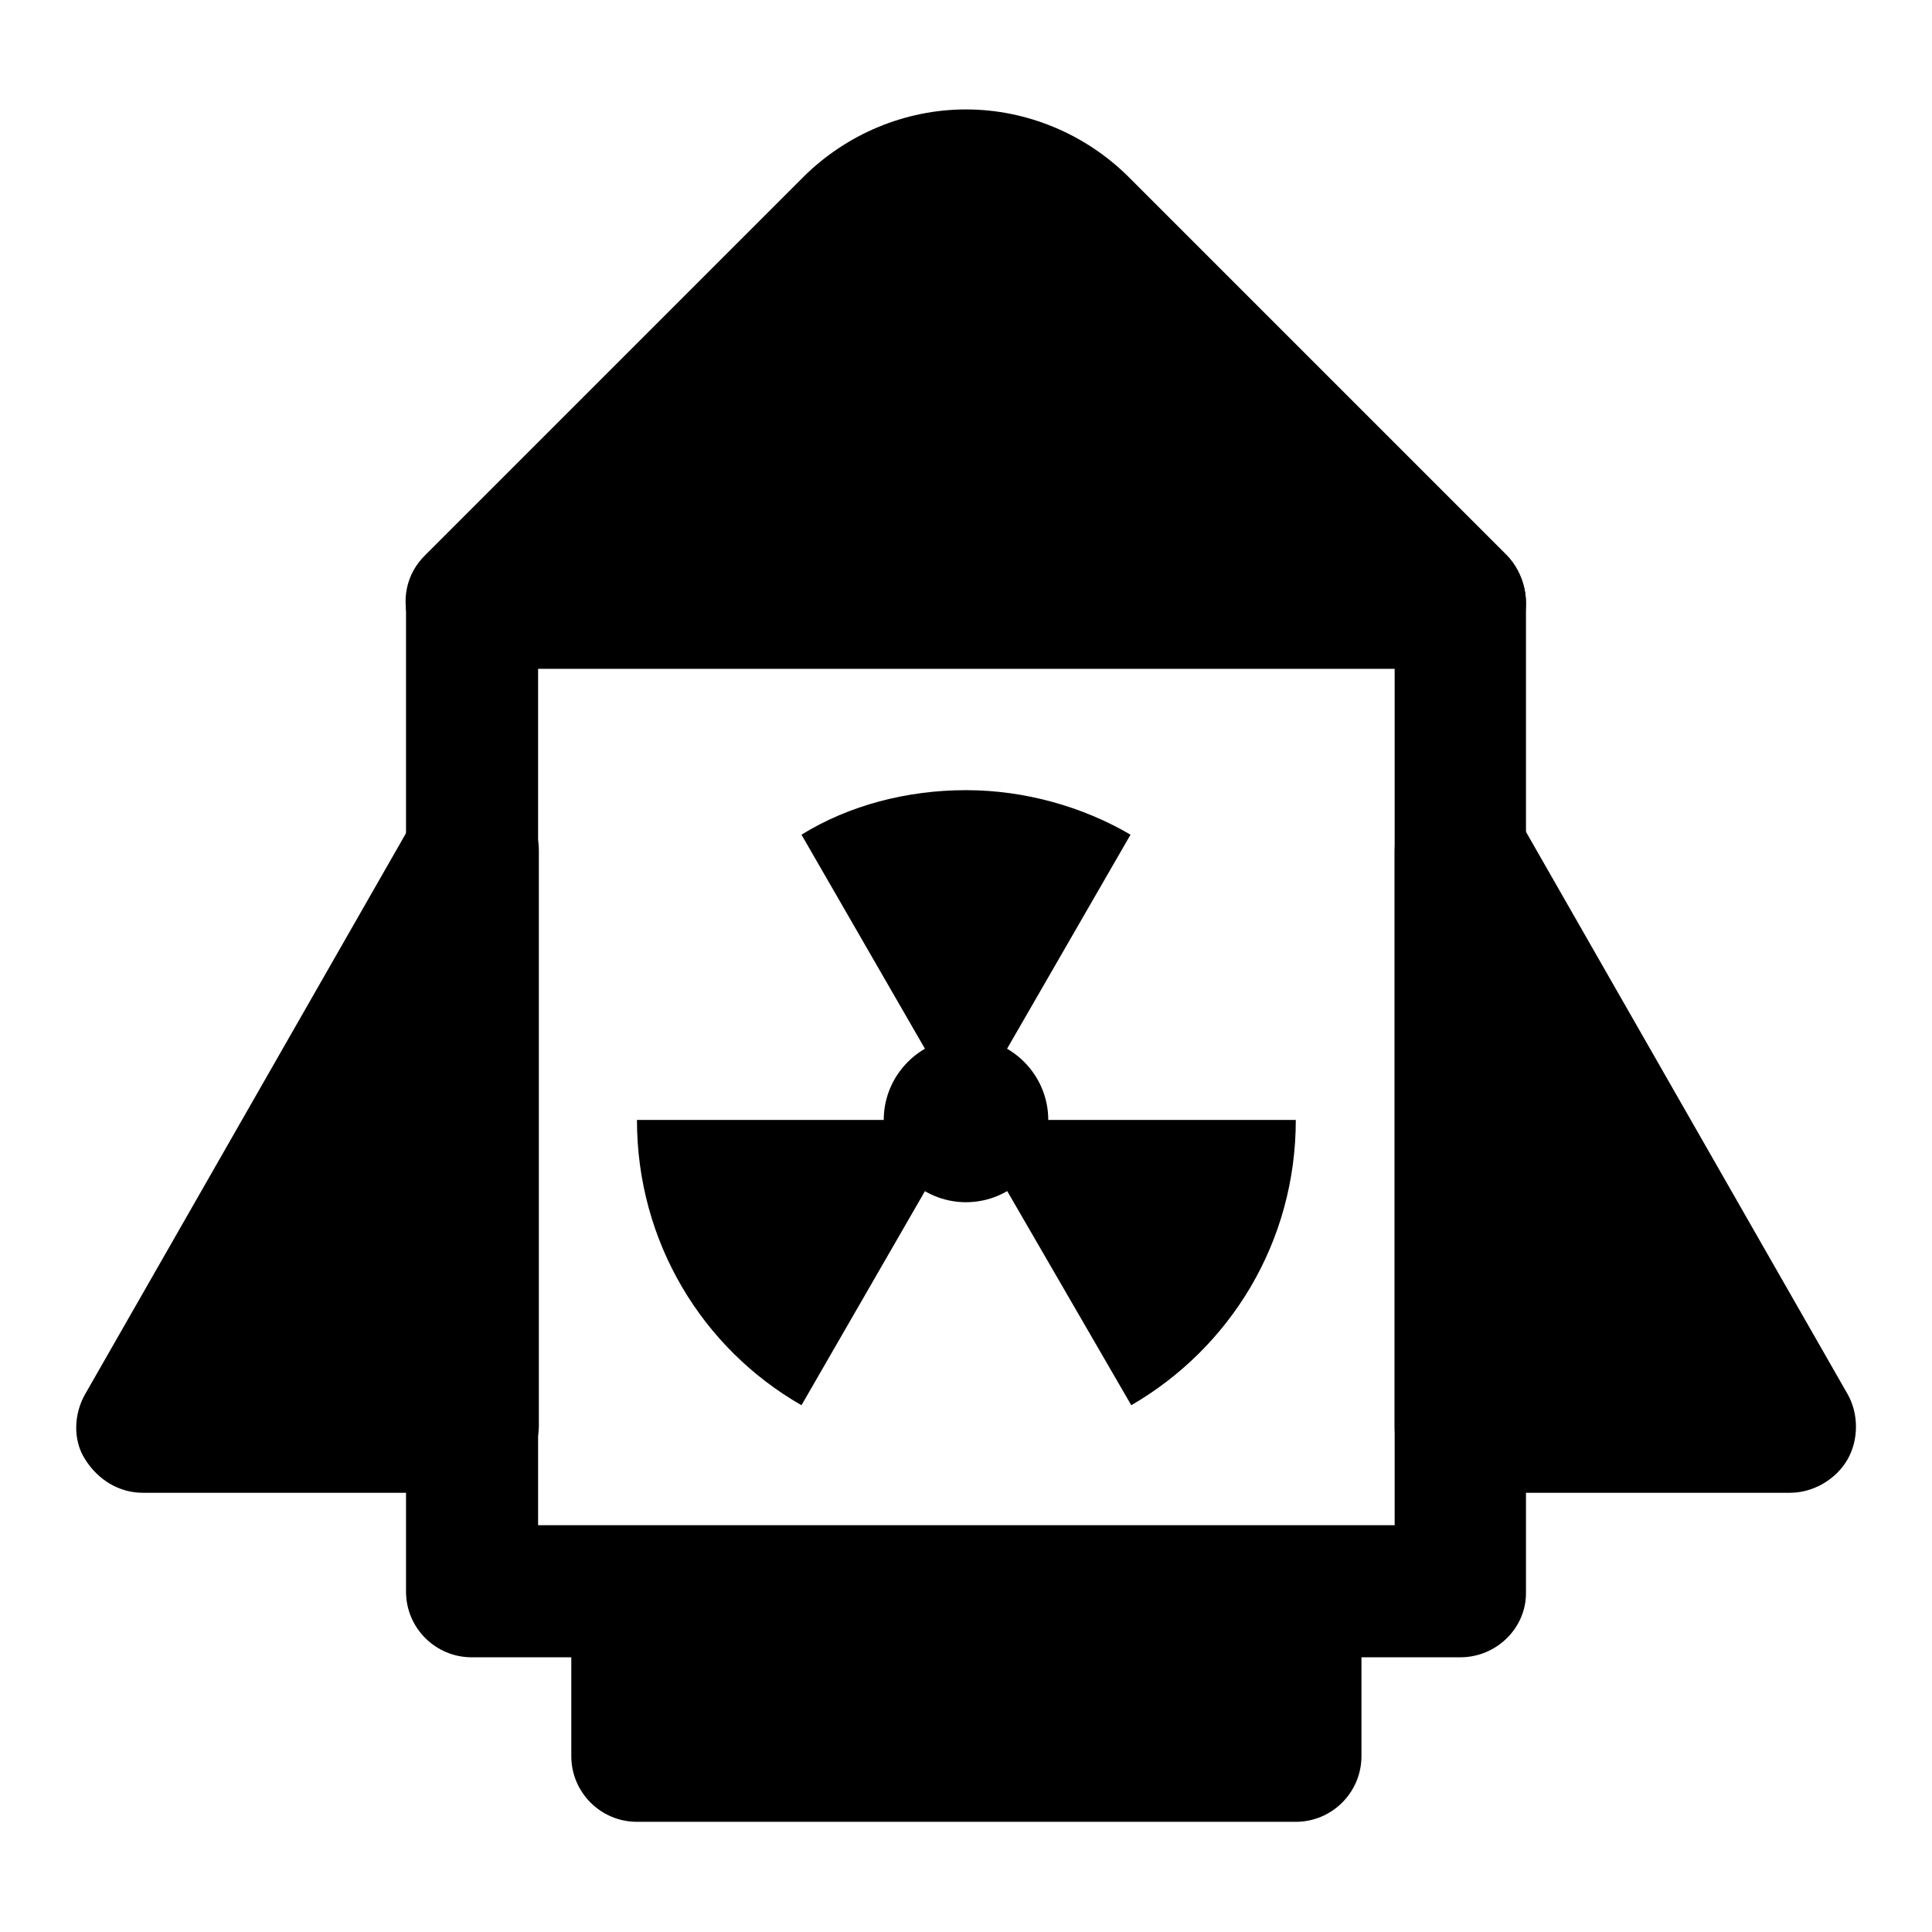
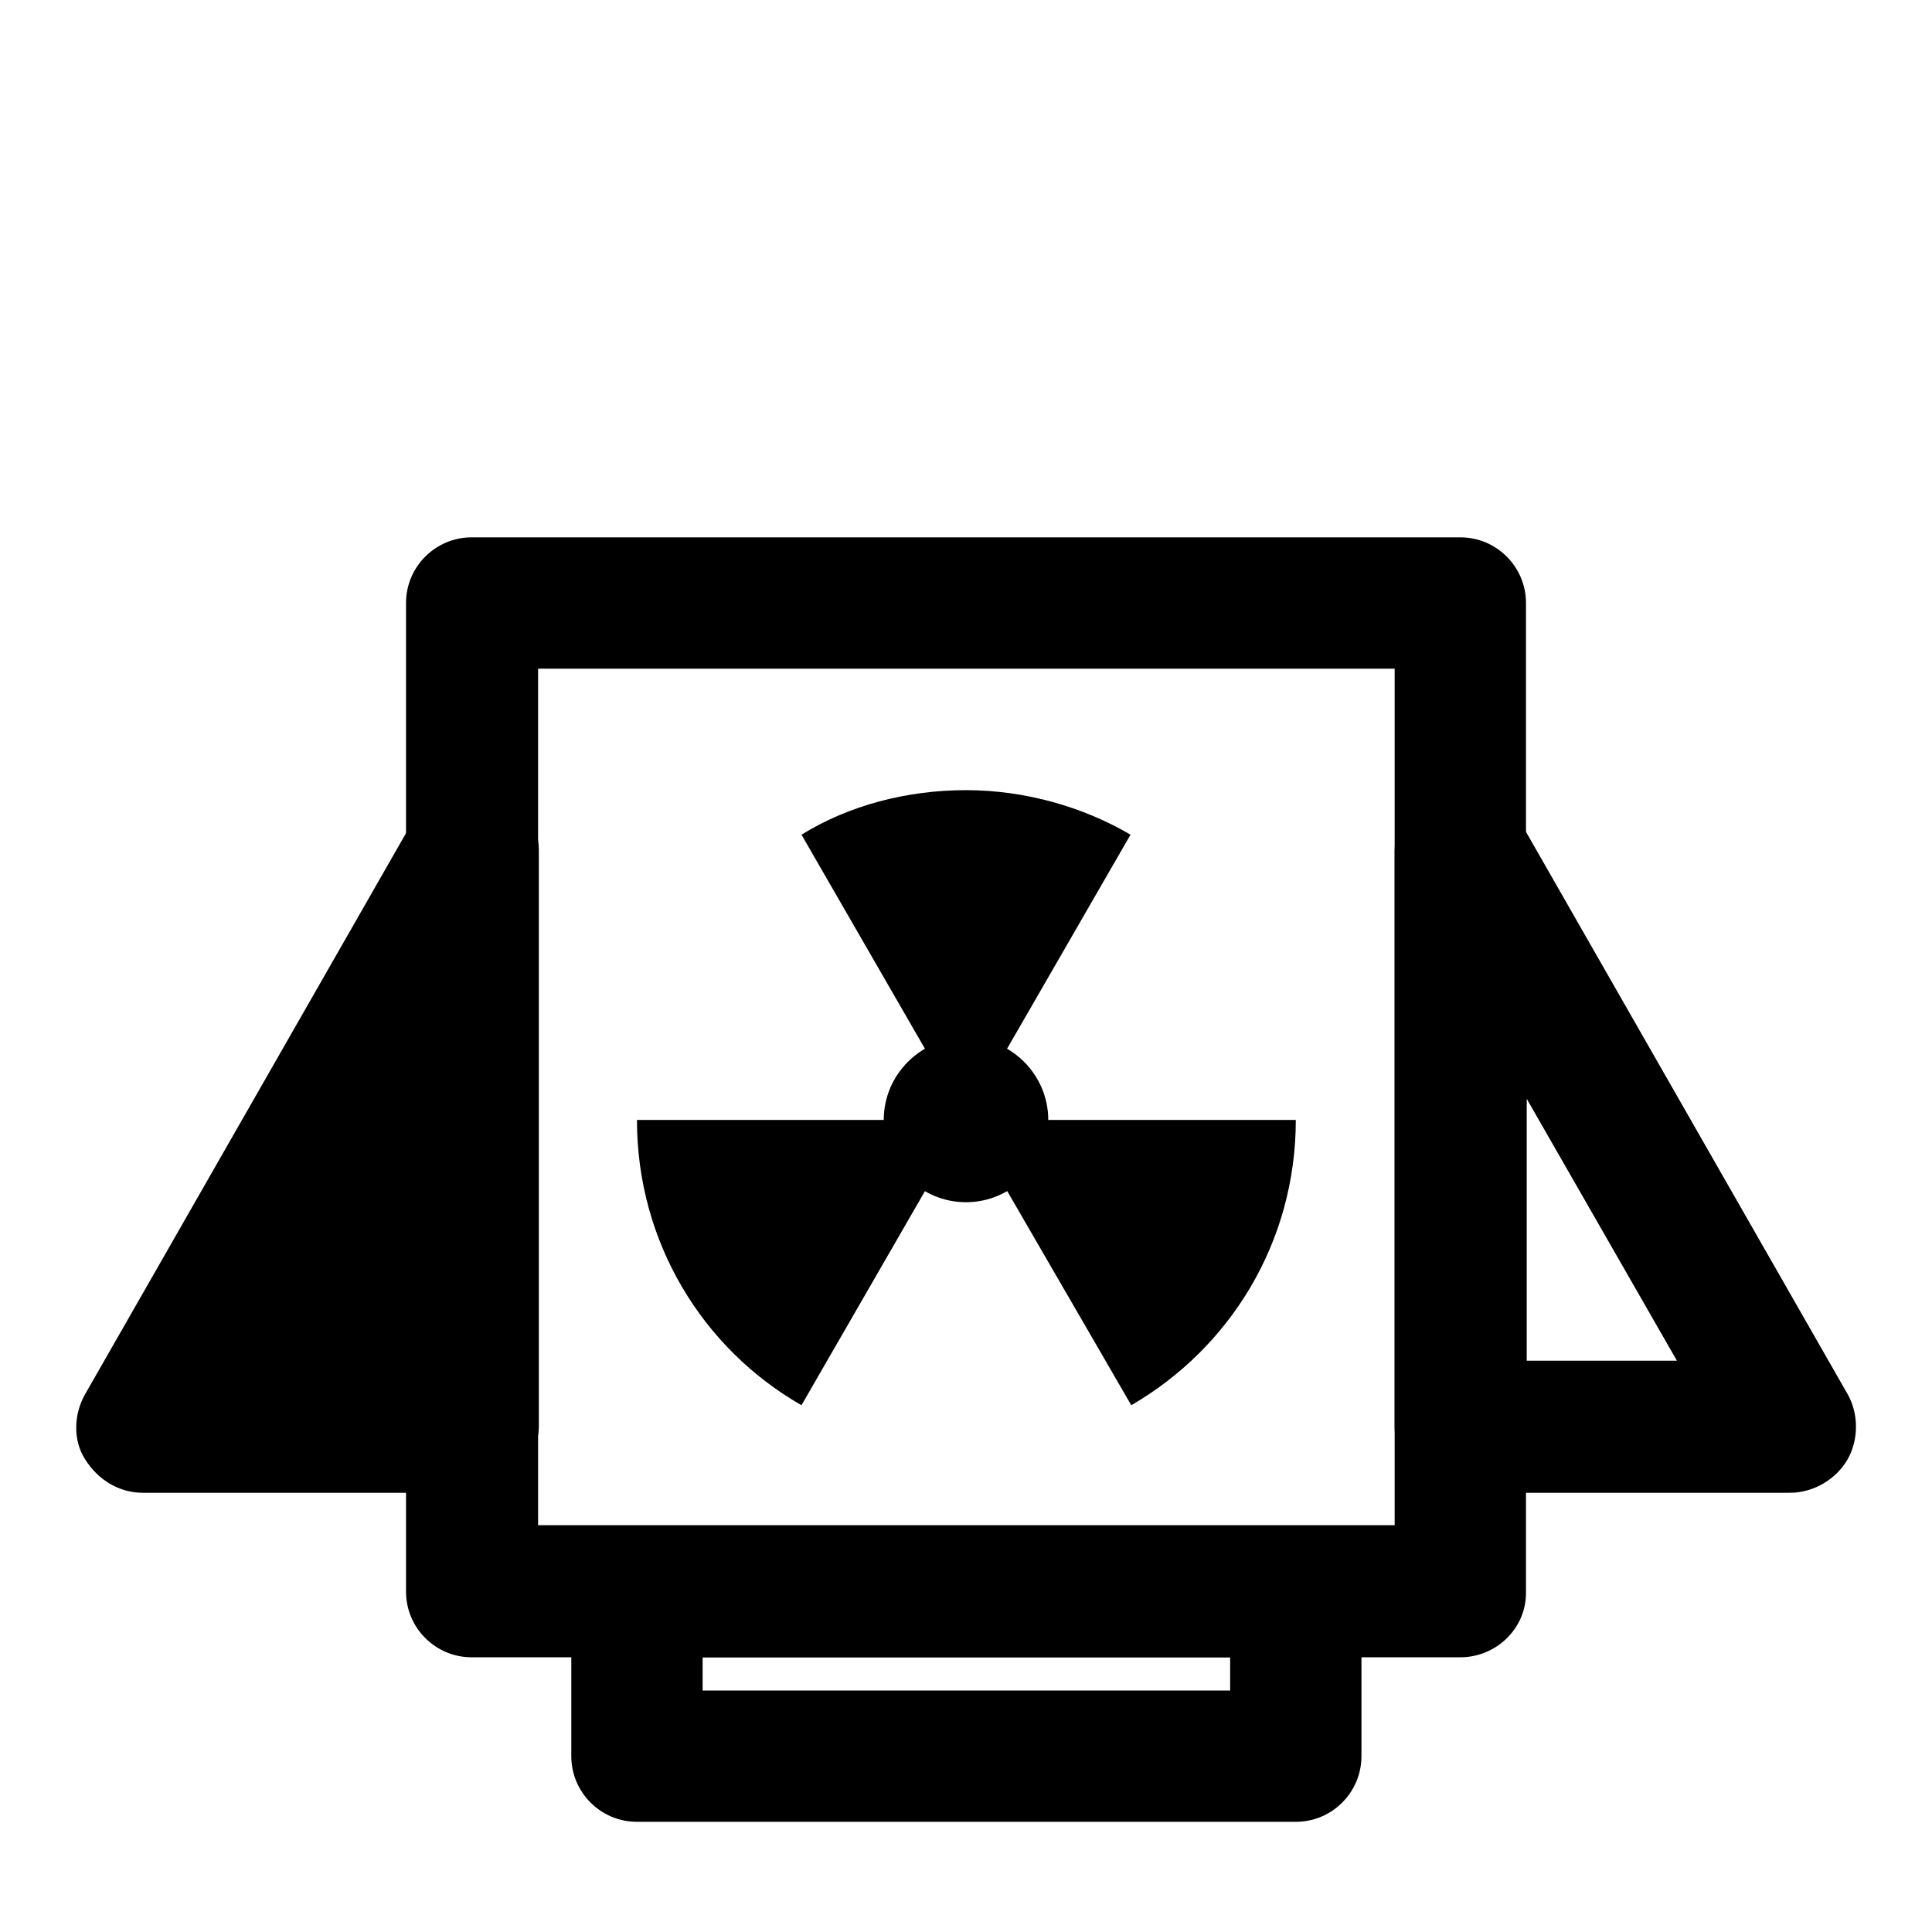
<svg xmlns="http://www.w3.org/2000/svg" version="1.1" x="0px" y="0px" viewBox="0 0 256 256" enable-background="new 0 0 256 256" xml:space="preserve">
  <g>
-     <path fill="#000000" d="M193.5,189v-76.4l43.7,76.4H193.5z" />
    <path fill="#000000" d="M237.2,197.8h-43.7c-4.8,0-8.7-3.9-8.7-8.7v-76.4c0-3.9,2.6-7.4,6.5-8.5c3.9-1.1,7.9,0.7,9.8,4.1l43.7,76.4 c1.5,2.6,1.5,6.1,0,8.7C243.3,196,240.3,197.8,237.2,197.8L237.2,197.8z M202.3,180.3h19.9l-19.9-34.7V180.3z" />
    <path fill="#000000" d="M193.5,219.6h-131c-4.8,0-8.7-3.9-8.7-8.7v-131c0-4.8,3.9-8.7,8.7-8.7h131c4.8,0,8.7,3.9,8.7,8.7v131 C202.3,215.7,198.3,219.6,193.5,219.6L193.5,219.6z M71.3,202.1h113.5V88.6H71.3V202.1z" />
-     <path fill="#000000" d="M112.5,29.9l-50,50h131l-50-50C135,21.3,121.1,21.3,112.5,29.9z" />
-     <path fill="#000000" d="M193.5,88.6h-131c-3.5,0-6.8-2.2-8.1-5.5c-1.3-3.3-0.7-7,2-9.6l50-50c5.7-5.7,13.5-9,21.6-9 s15.9,3.3,21.6,9l50,50c2.4,2.4,3.3,6.3,2,9.6C200.3,86.6,197,88.6,193.5,88.6L193.5,88.6z M83.7,71.1h88.9L137.2,36 c-2.4-2.4-5.7-3.9-9.2-3.9c-3.5,0-6.8,1.3-9.2,3.9L83.7,71.1z" />
-     <path fill="#000000" d="M84.4,210.9h87.3v21.8H84.4V210.9z" />
    <path fill="#000000" d="M171.7,241.4H84.4c-4.8,0-8.7-3.9-8.7-8.7v-21.8c0-4.8,3.9-8.7,8.7-8.7h87.3c4.8,0,8.7,3.9,8.7,8.7v21.8 C180.4,237.5,176.5,241.4,171.7,241.4z M93.1,224H163v-4.4H93.1V224z" />
    <path fill="#000000" d="M62.5,112.6L18.9,189h43.7V112.6z" />
    <path fill="#000000" d="M62.5,197.8H18.9c-3.1,0-5.9-1.7-7.6-4.4c-1.7-2.6-1.5-6.1,0-8.7l43.7-76.4c2-3.5,5.9-5,9.8-4.1 c3.9,1.1,6.6,4.6,6.6,8.5V189C71.3,193.8,67.3,197.8,62.5,197.8z M33.9,180.3h19.9v-34.7L33.9,180.3z" />
    <path fill="#000000" d="M84.4,148.4c0,16.2,8.7,30.3,21.8,37.8l21.8-37.8H84.4z M149.9,186.2c13.1-7.6,21.8-21.6,21.8-37.8H128 L149.9,186.2z M106.2,110.6l21.8,37.8l21.8-37.8c-6.3-3.7-14-5.9-21.8-5.9C120.2,104.7,112.5,106.7,106.2,110.6z" />
    <path fill="#000000" d="M117.1,148.4c0,6,4.9,10.9,10.9,10.9c6,0,10.9-4.9,10.9-10.9l0,0c0-6-4.9-10.9-10.9-10.9 C122,137.5,117.1,142.4,117.1,148.4C117.1,148.4,117.1,148.4,117.1,148.4z" />
  </g>
</svg>